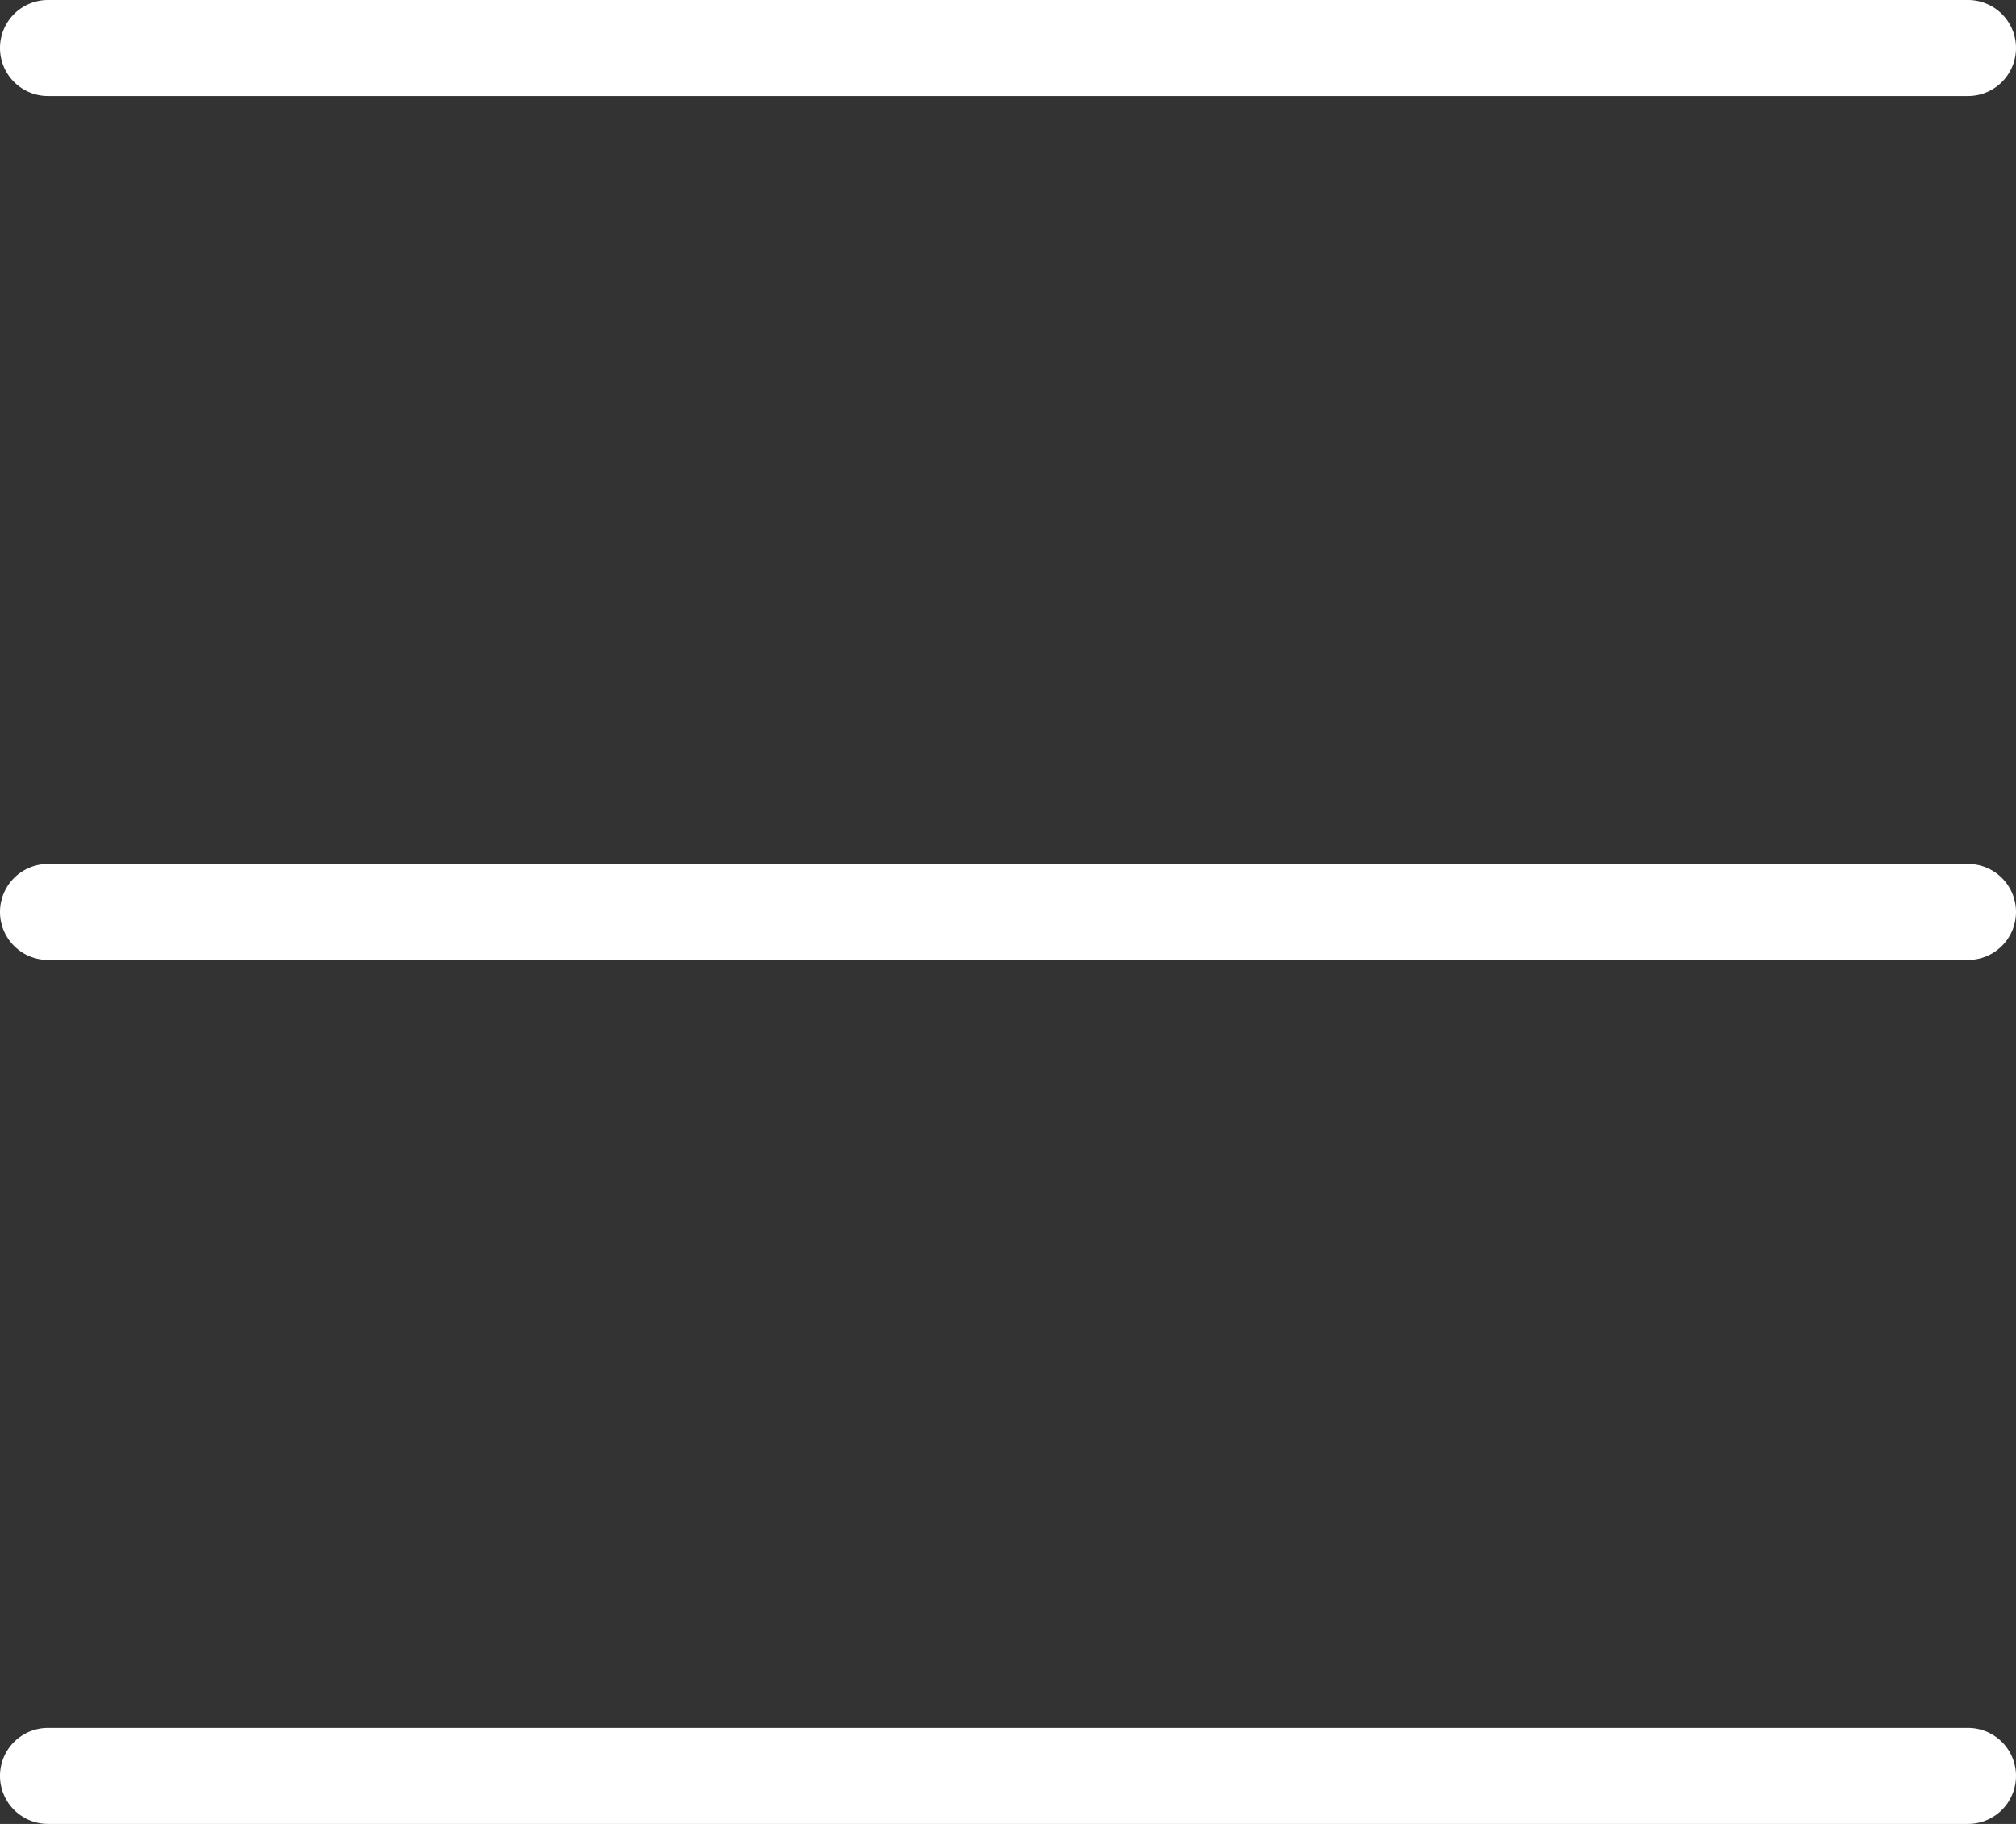
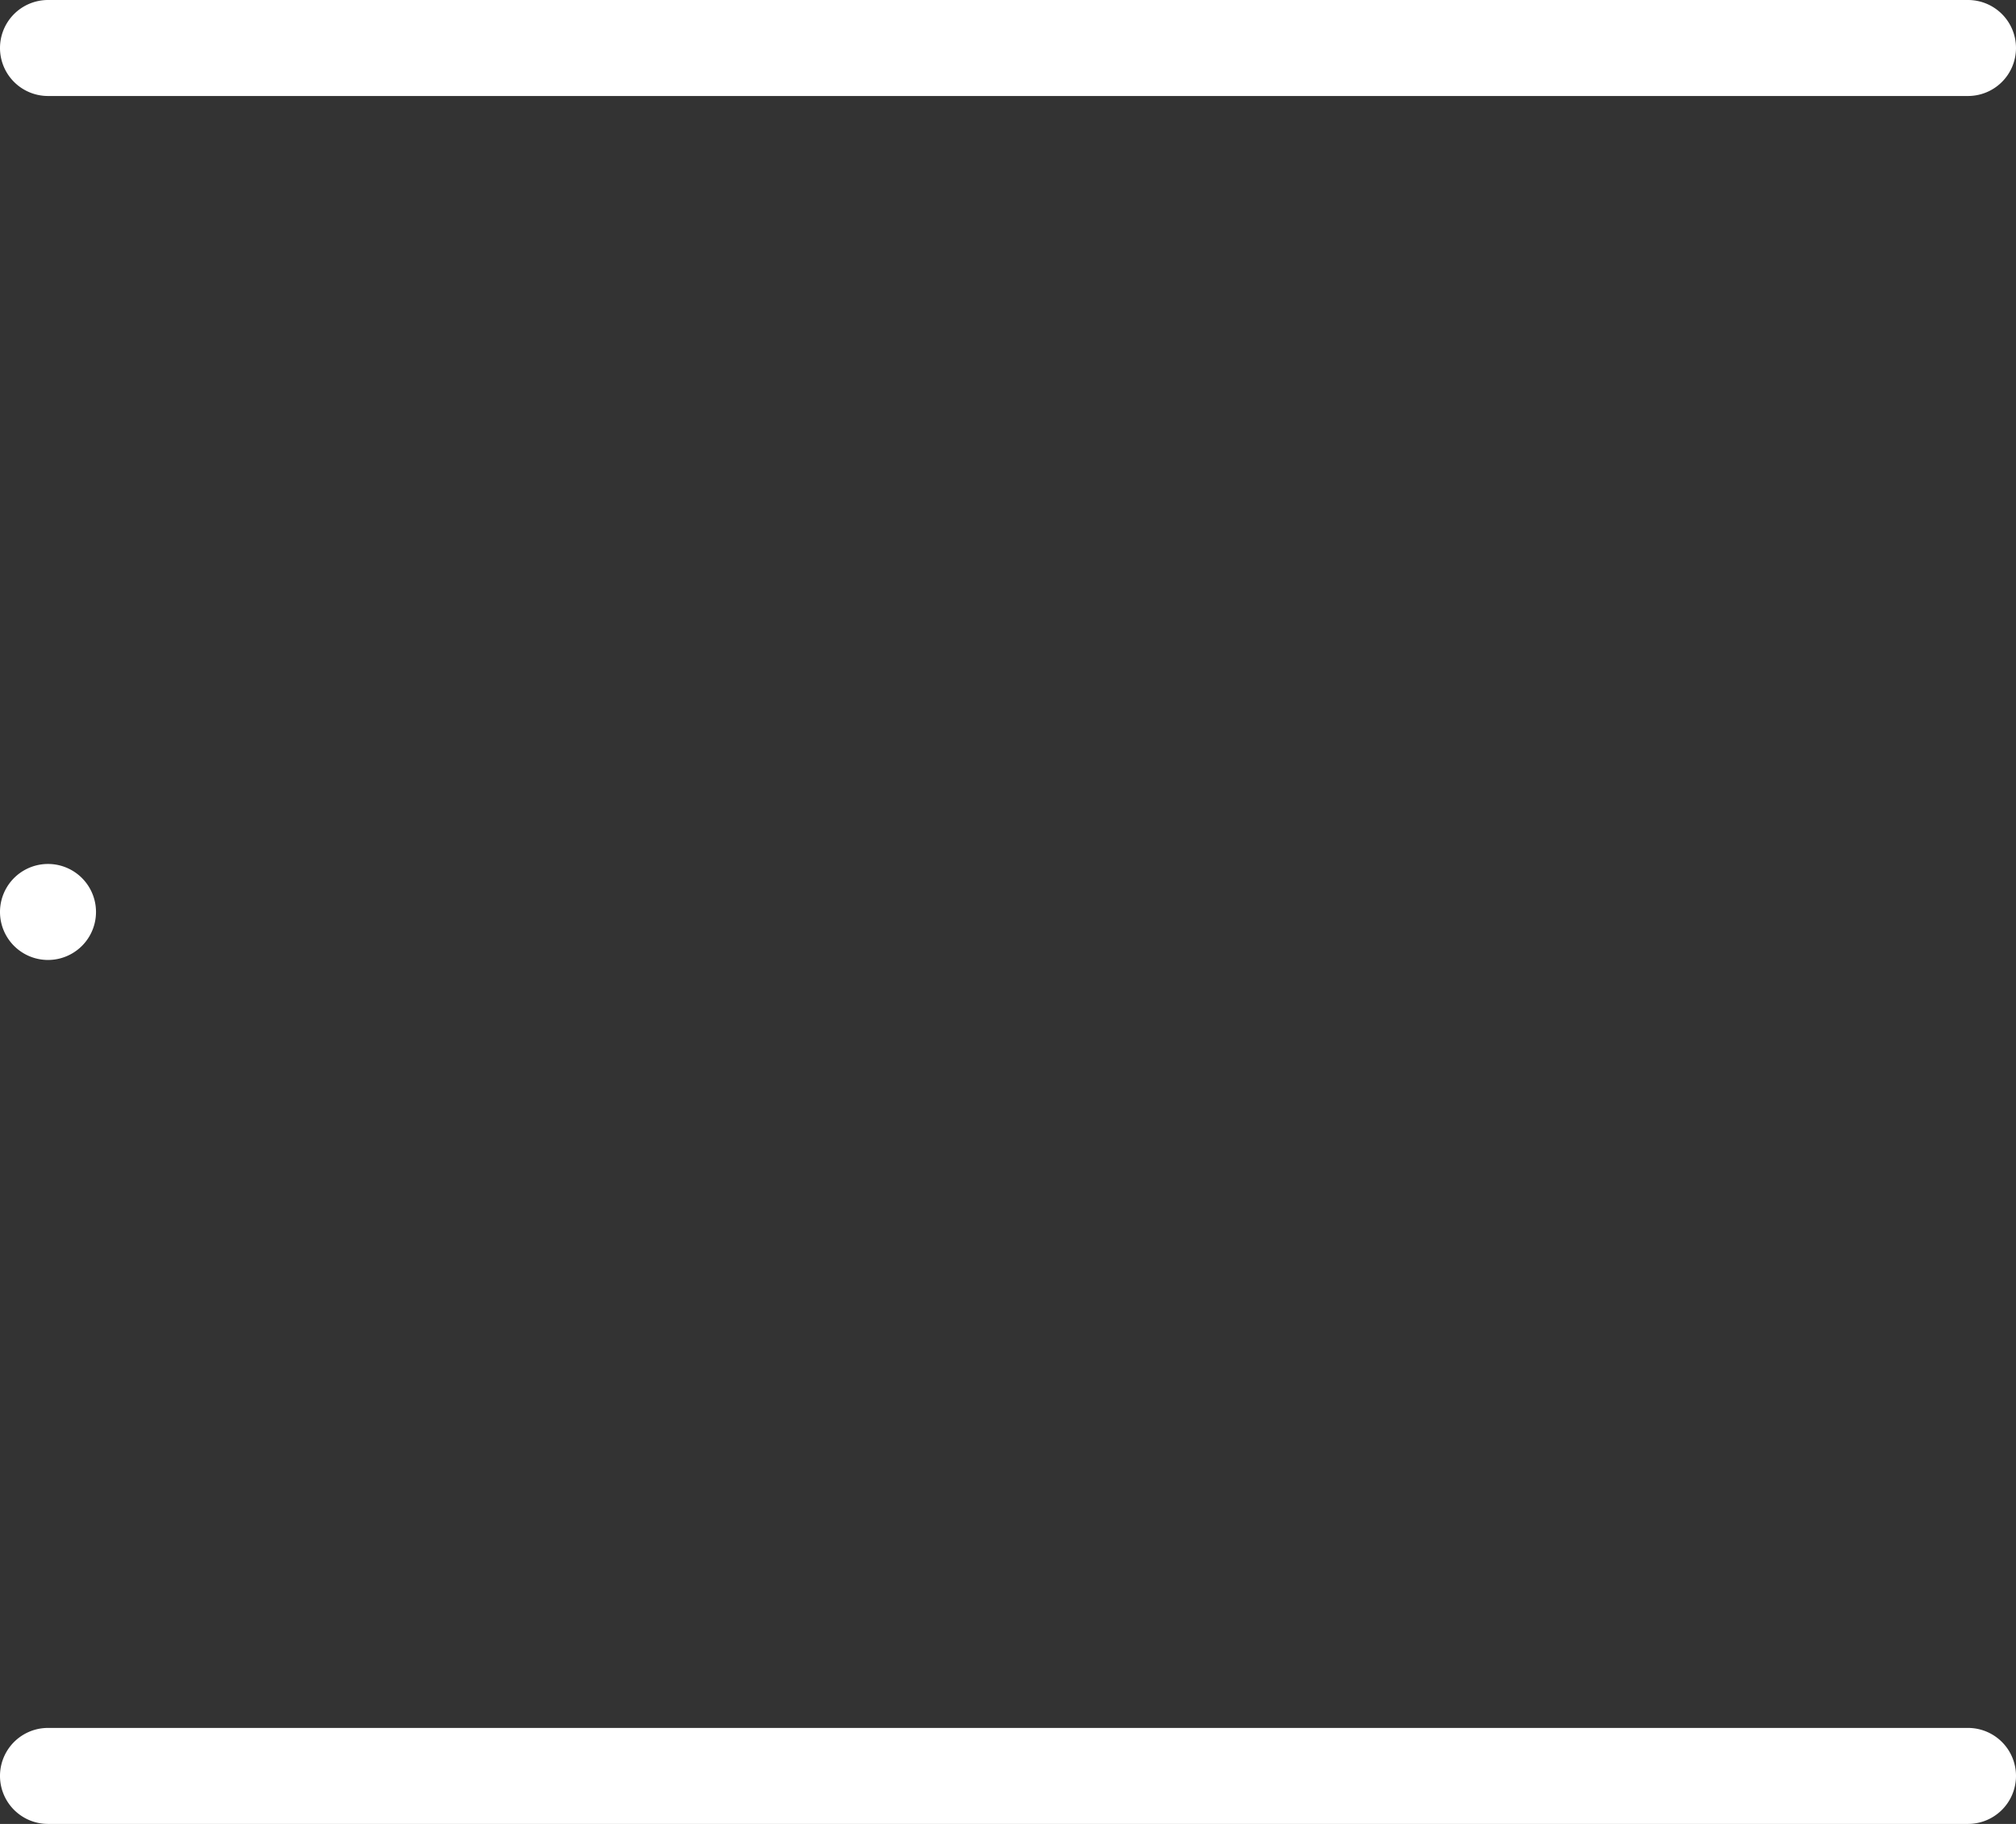
<svg xmlns="http://www.w3.org/2000/svg" viewBox="0 0 21 19">
  <rect x="0" y="0" width="21" height="19" fill="#333333" stroke="none" />
  <defs>
    <style>.cls-1{fill:#282828;}.cls-2{fill:#fff;}</style>
  </defs>
  <g id="Layer_2" data-name="Layer 2">
    <g id="fejlec">
      <line class="cls-1" x1="0.5" y1="0.5" x2="20.5" y2="0.5" />
      <path class="cls-2" d="M20.5,1H.5A.5.5,0,0,1,0,.5.5.5,0,0,1,.5,0h20a.5.5,0,0,1,.5.5A.5.5,0,0,1,20.5,1Z" />
      <line class="cls-1" x1="0.5" y1="9.5" x2="20.5" y2="9.5" />
-       <path class="cls-2" d="M20.5,10H.5a.5.5,0,0,1,0-1h20a.5.5,0,0,1,0,1Z" />
-       <line class="cls-1" x1="0.5" y1="18.5" x2="20.5" y2="18.5" />
+       <path class="cls-2" d="M20.5,10H.5a.5.5,0,0,1,0-1a.5.5,0,0,1,0,1Z" />
      <path class="cls-2" d="M20.5,19H.5a.5.5,0,0,1,0-1h20a.5.5,0,0,1,0,1Z" />
    </g>
  </g>
</svg>